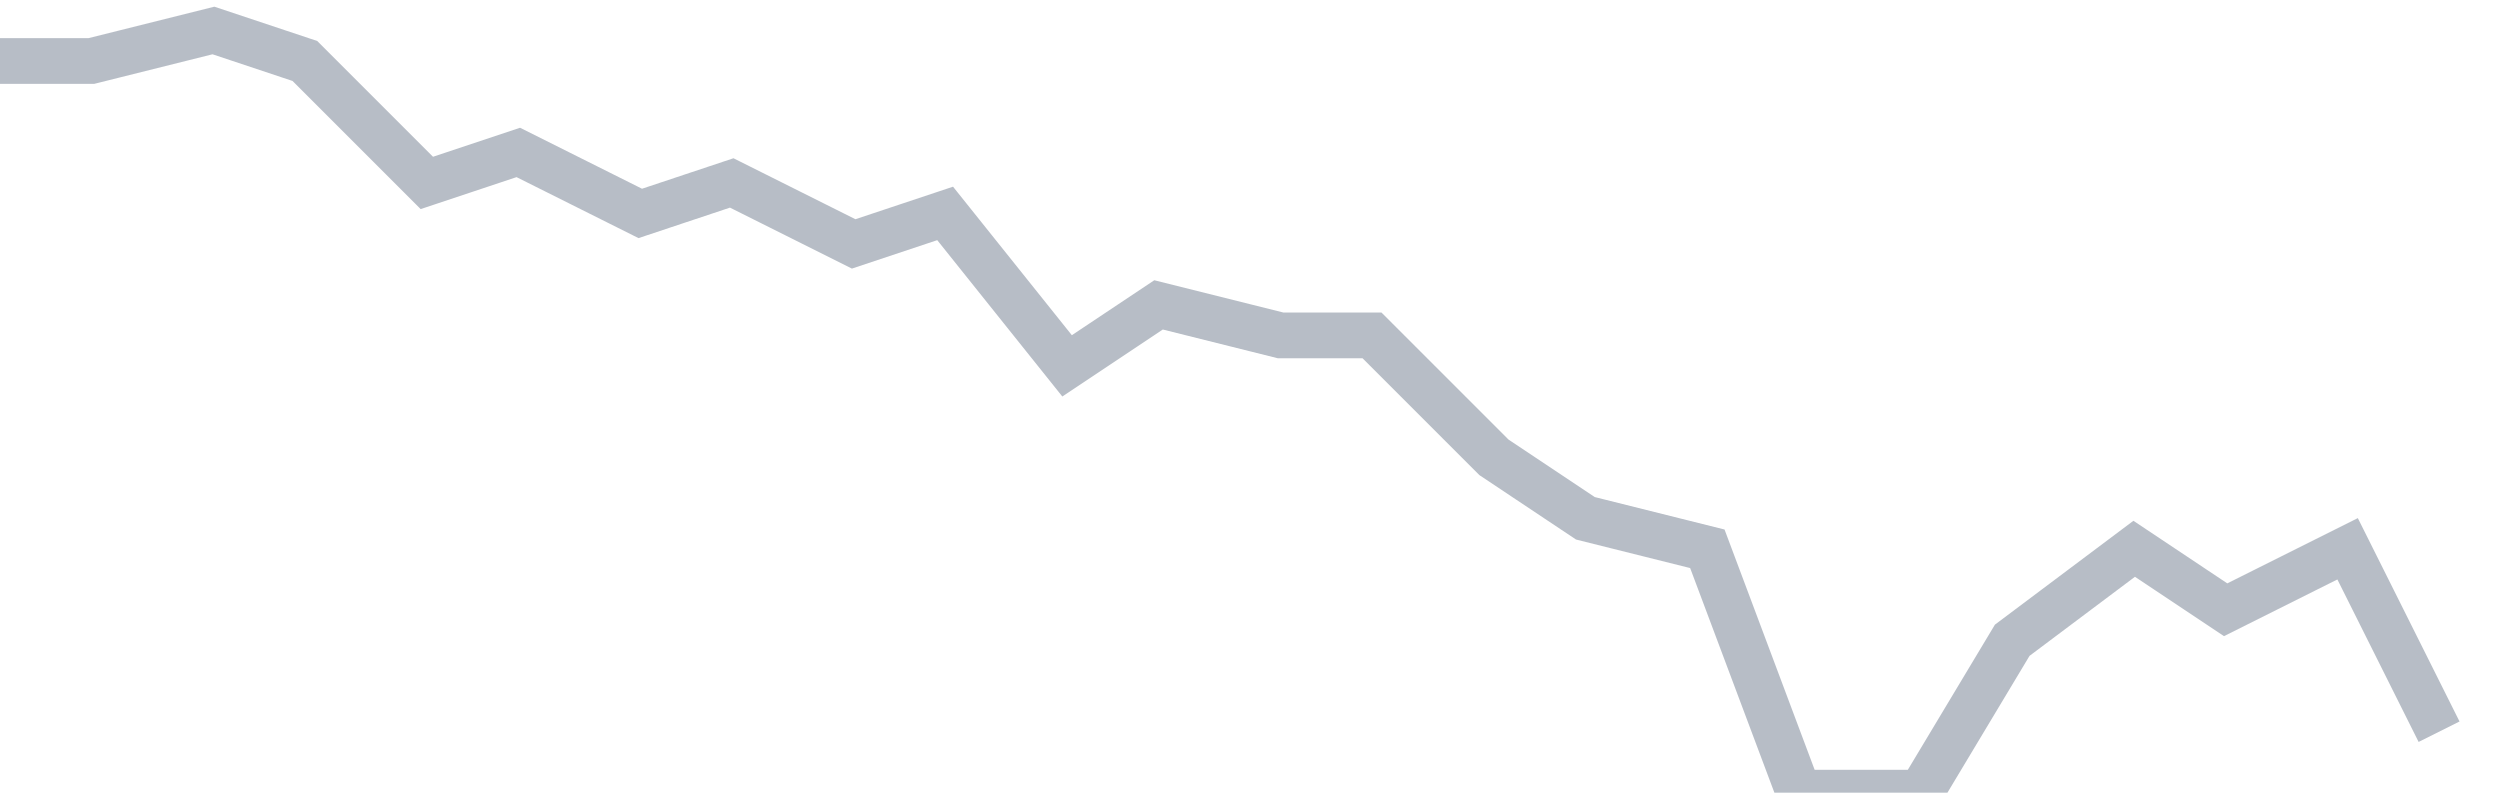
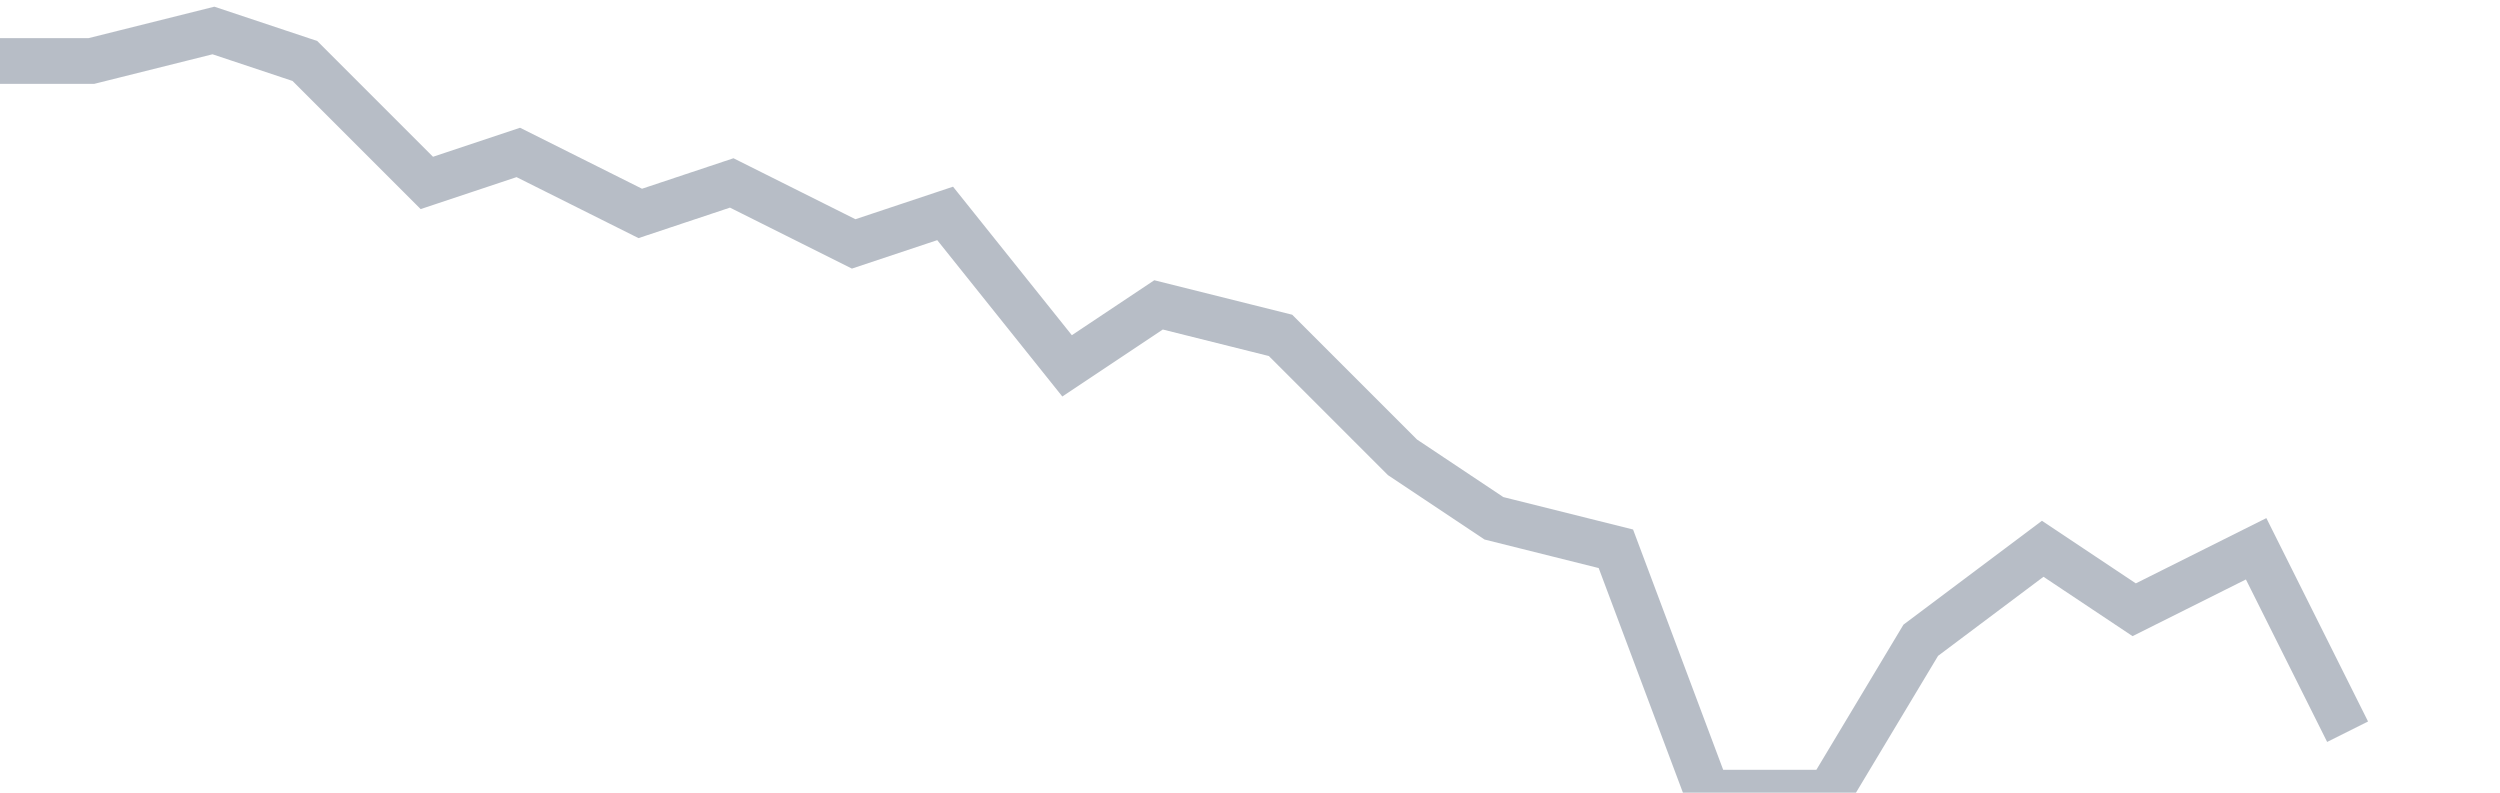
<svg xmlns="http://www.w3.org/2000/svg" width="82" height="26" fill="none">
-   <path d="M0 2h3l4-1 3 1 4 4 3-1 4 2 3-1 4 2 3-1 4 5 3-2 4 1h3l4 4 3 2 4 1 3 8h4l3-5 4-3 3 2 4-2 3 6" stroke="#B7BDC6" stroke-width="1.5" />
+   <path d="M0 2h3l4-1 3 1 4 4 3-1 4 2 3-1 4 2 3-1 4 5 3-2 4 1l4 4 3 2 4 1 3 8h4l3-5 4-3 3 2 4-2 3 6" stroke="#B7BDC6" stroke-width="1.5" />
</svg>